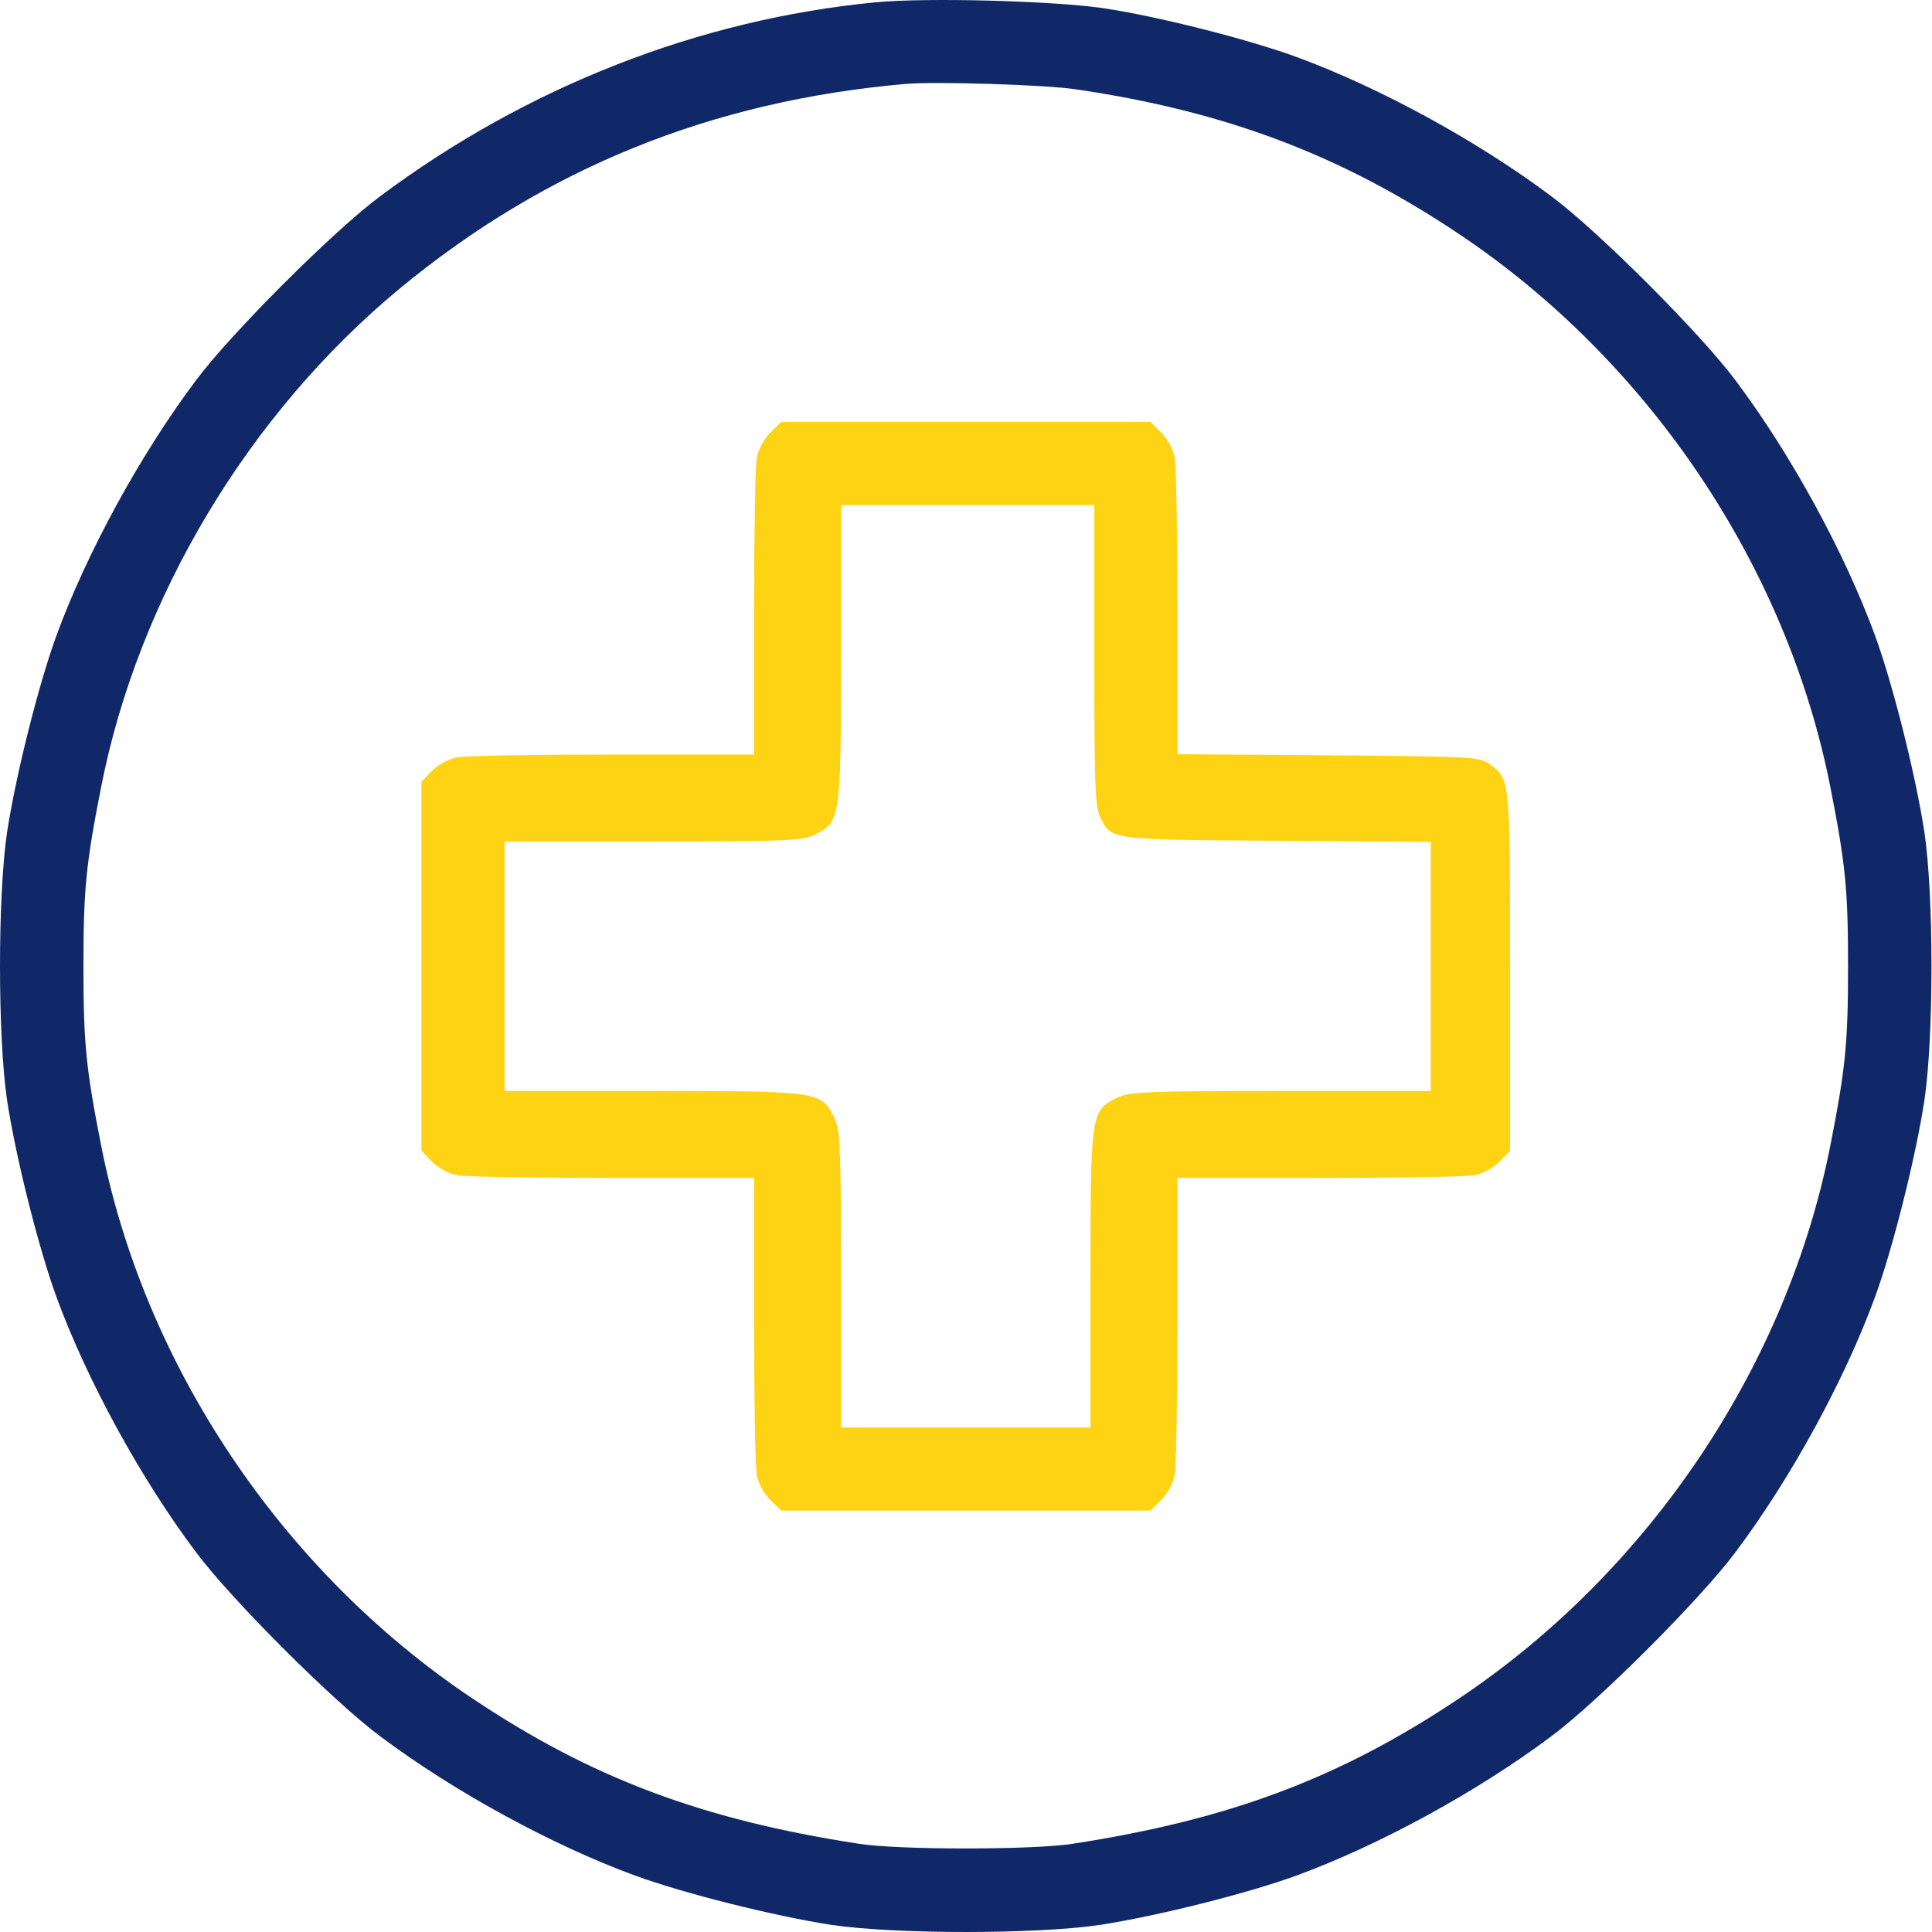
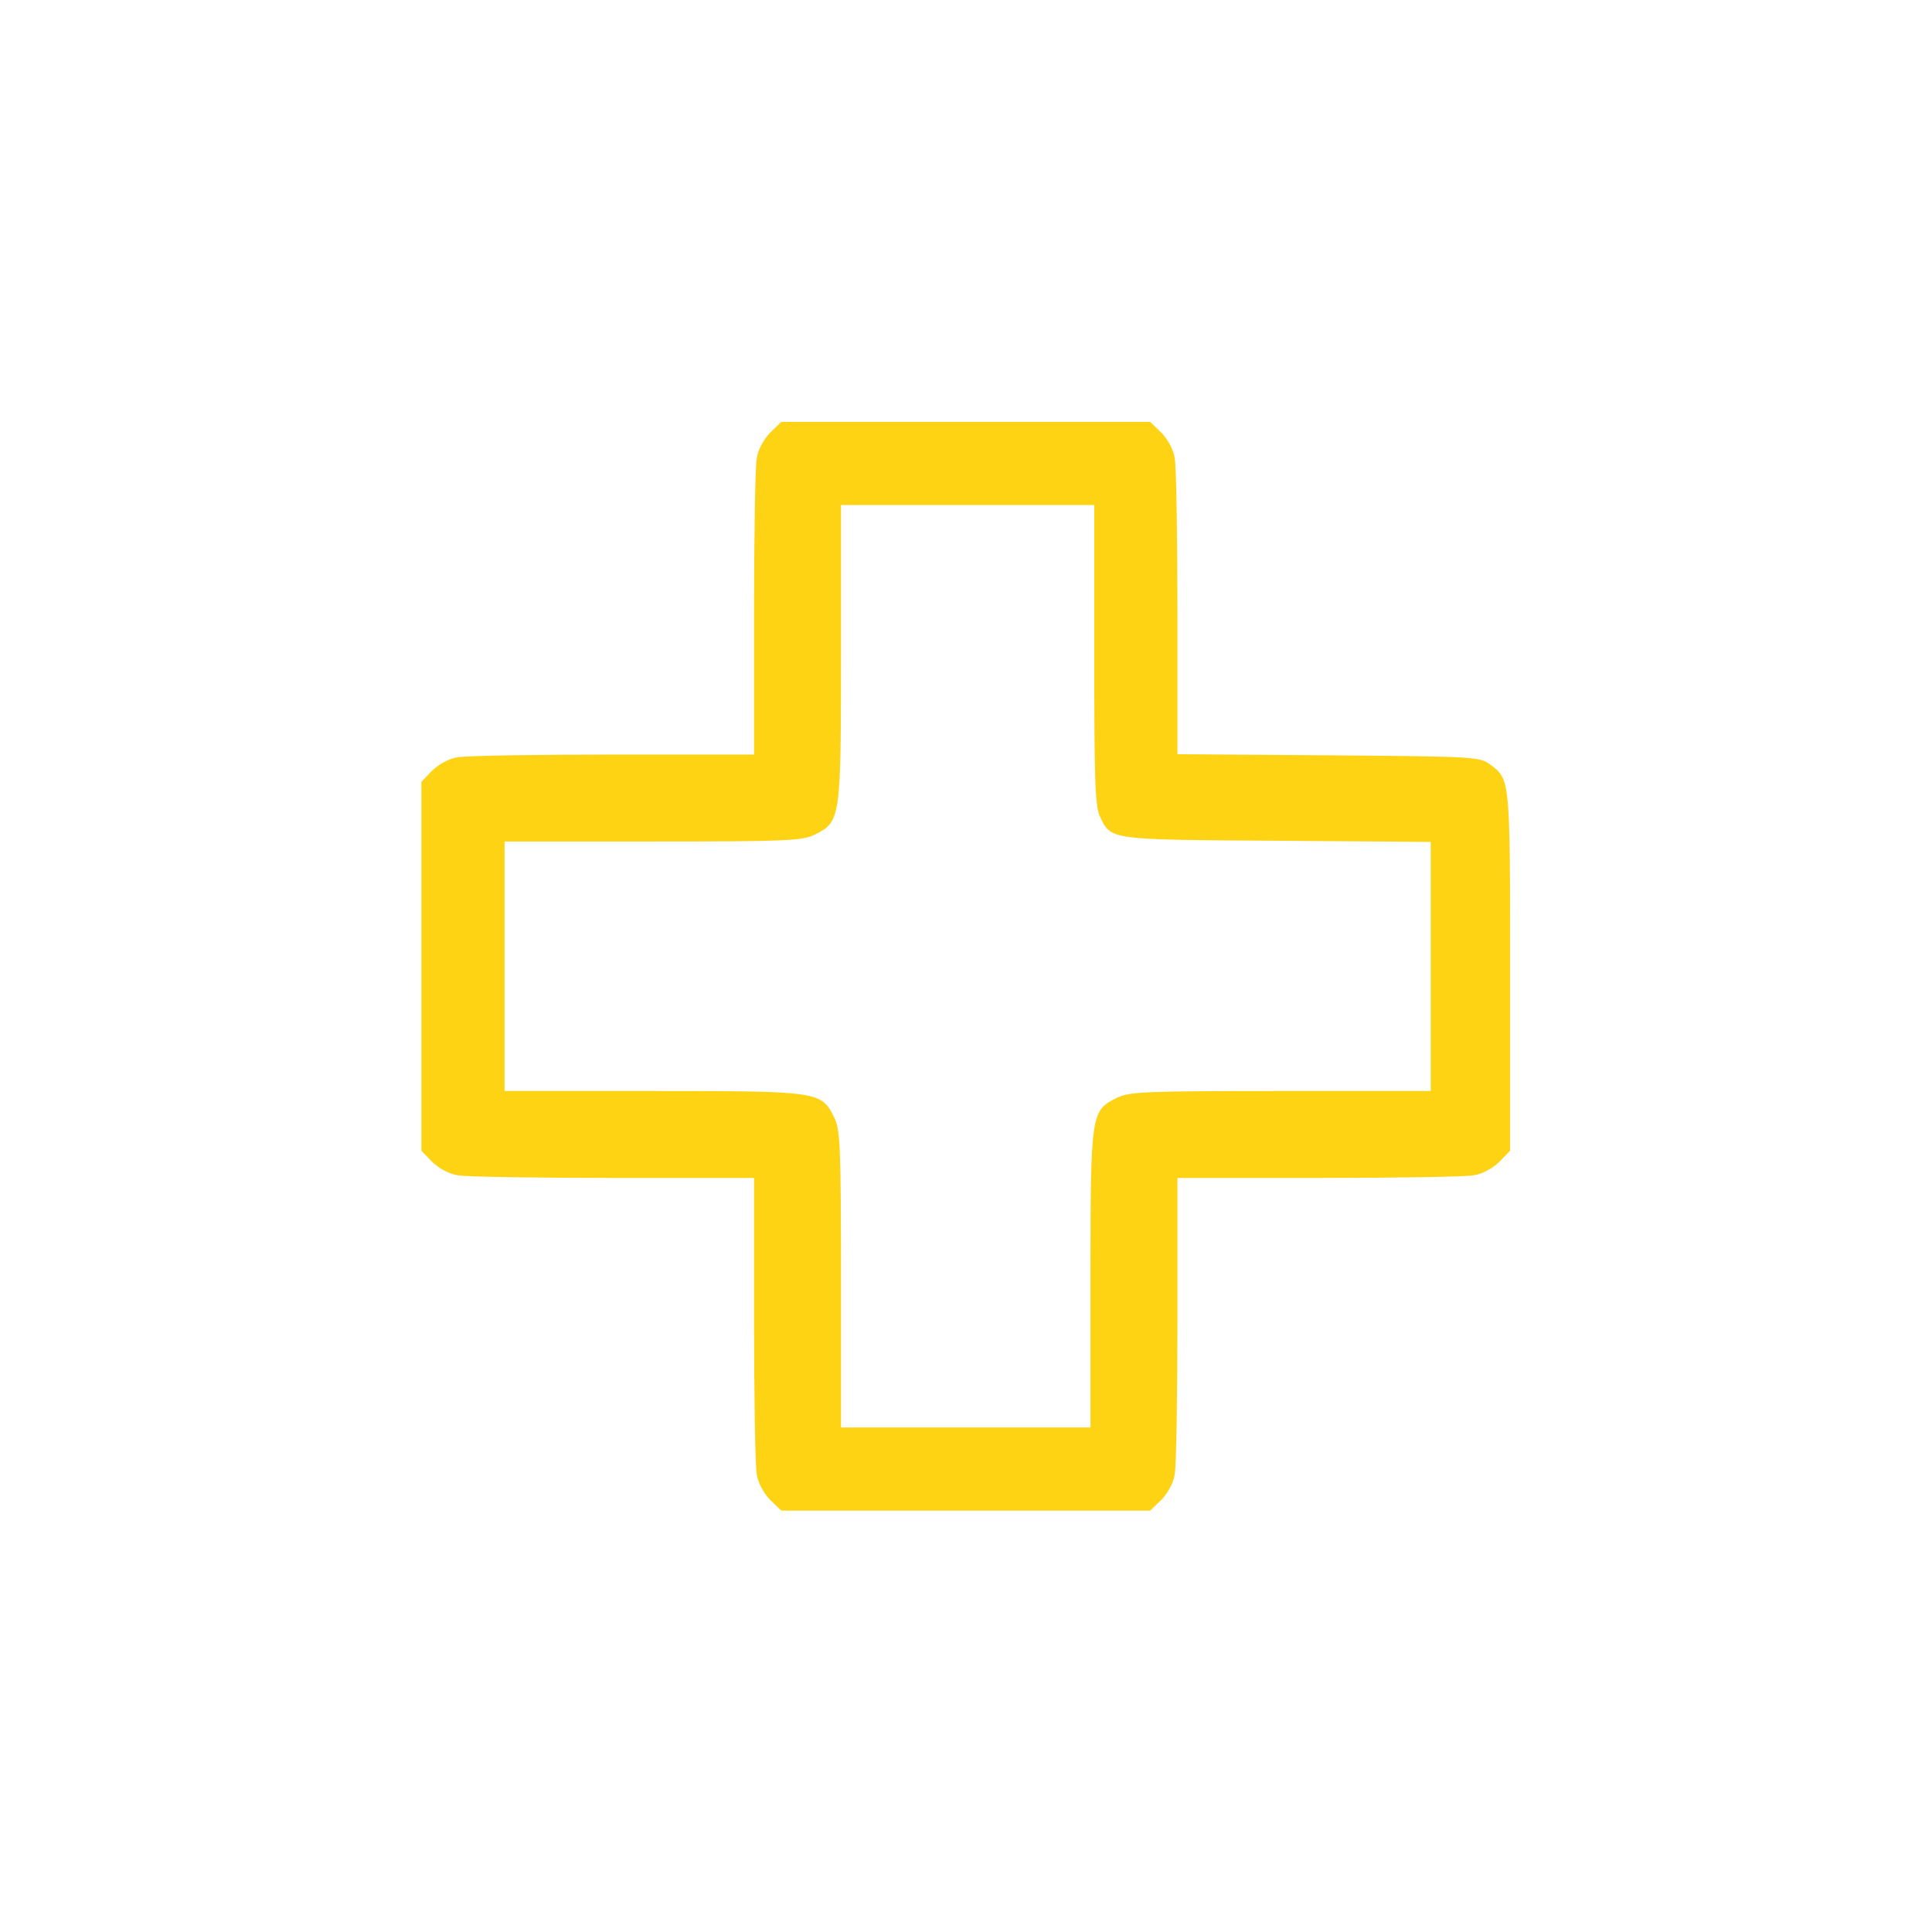
<svg xmlns="http://www.w3.org/2000/svg" width="64" height="64" viewBox="0 0 64 64" fill="none">
-   <path d="M28.999 0.077C23.151 0.64 17.441 2.882 12.594 6.501C11.042 7.653 7.636 11.059 6.483 12.611C4.643 15.066 2.877 18.309 1.875 21.039C1.274 22.679 0.523 25.685 0.235 27.563C-0.078 29.667 -0.078 34.35 0.235 36.454C0.523 38.332 1.274 41.338 1.875 42.978C2.877 45.708 4.643 48.951 6.483 51.406C7.636 52.958 11.042 56.364 12.594 57.517C15.049 59.357 18.292 61.123 21.022 62.125C22.662 62.726 25.668 63.477 27.546 63.765C29.65 64.078 34.333 64.078 36.437 63.765C38.315 63.477 41.321 62.726 42.961 62.125C45.691 61.123 48.934 59.357 51.389 57.517C52.941 56.364 56.347 52.958 57.499 51.406C59.34 48.951 61.106 45.708 62.108 42.978C62.709 41.338 63.46 38.332 63.748 36.454C64.061 34.35 64.061 29.667 63.748 27.563C63.46 25.685 62.709 22.679 62.108 21.039C61.106 18.309 59.34 15.066 57.499 12.611C56.347 11.059 52.941 7.653 51.389 6.501C48.934 4.66 45.691 2.894 42.961 1.892C41.321 1.291 38.303 0.527 36.499 0.264C34.809 0.026 30.689 -0.086 28.999 0.077ZM35.623 2.957C40.594 3.683 44.426 5.136 48.333 7.753C54.644 11.973 59.215 18.797 60.643 26.123C61.131 28.615 61.219 29.442 61.219 32.008C61.219 34.576 61.131 35.402 60.643 37.894C59.215 45.22 54.644 52.044 48.333 56.264C44.401 58.894 40.745 60.272 35.56 61.073C34.258 61.286 29.725 61.286 28.423 61.073C23.238 60.272 19.582 58.894 15.65 56.264C9.339 52.044 4.768 45.22 3.34 37.894C2.852 35.402 2.764 34.576 2.764 32.008C2.764 29.442 2.852 28.615 3.34 26.123C4.568 19.812 8.224 13.713 13.245 9.556C18.067 5.574 23.564 3.345 29.988 2.781C30.952 2.694 34.634 2.806 35.623 2.957Z" fill="#112868" />
  <path d="M25.505 14.34C25.292 14.565 25.104 14.903 25.067 15.191C25.017 15.454 24.979 17.771 24.979 20.325V24.996H20.321C17.754 24.996 15.437 25.034 15.174 25.084C14.886 25.121 14.548 25.309 14.322 25.522L13.959 25.898V32.009V38.12L14.322 38.495C14.548 38.708 14.886 38.896 15.174 38.934C15.437 38.983 17.754 39.021 20.321 39.021H24.979V43.679C24.979 46.246 25.017 48.563 25.067 48.826C25.104 49.114 25.292 49.452 25.505 49.678L25.881 50.041H31.991H38.102L38.478 49.678C38.691 49.452 38.879 49.114 38.916 48.826C38.966 48.563 39.004 46.246 39.004 43.679V39.021H43.675C46.229 39.021 48.546 38.983 48.809 38.934C49.097 38.896 49.435 38.708 49.66 38.495L50.024 38.12V32.159C50.024 25.735 50.024 25.823 49.36 25.322C49.009 25.071 48.859 25.059 44 25.021L39.004 24.984V20.325C39.004 17.758 38.966 15.454 38.916 15.191C38.879 14.903 38.691 14.565 38.478 14.34L38.102 13.976H31.991H25.881L25.505 14.34ZM36.249 21.69C36.249 25.835 36.274 26.712 36.437 27.05C36.813 27.826 36.687 27.814 42.297 27.851L47.394 27.889V32.009V36.141H42.423C37.927 36.141 37.401 36.166 37 36.366C36.136 36.792 36.124 36.867 36.124 42.365V47.286H31.991H27.859V42.365C27.859 37.944 27.834 37.418 27.634 37.017C27.208 36.154 27.133 36.141 21.636 36.141H16.714V32.009V27.876H21.636C26.056 27.876 26.582 27.851 26.983 27.651C27.847 27.225 27.859 27.15 27.859 21.64V16.731H32.054H36.249V21.69Z" fill="#FED314" />
</svg>